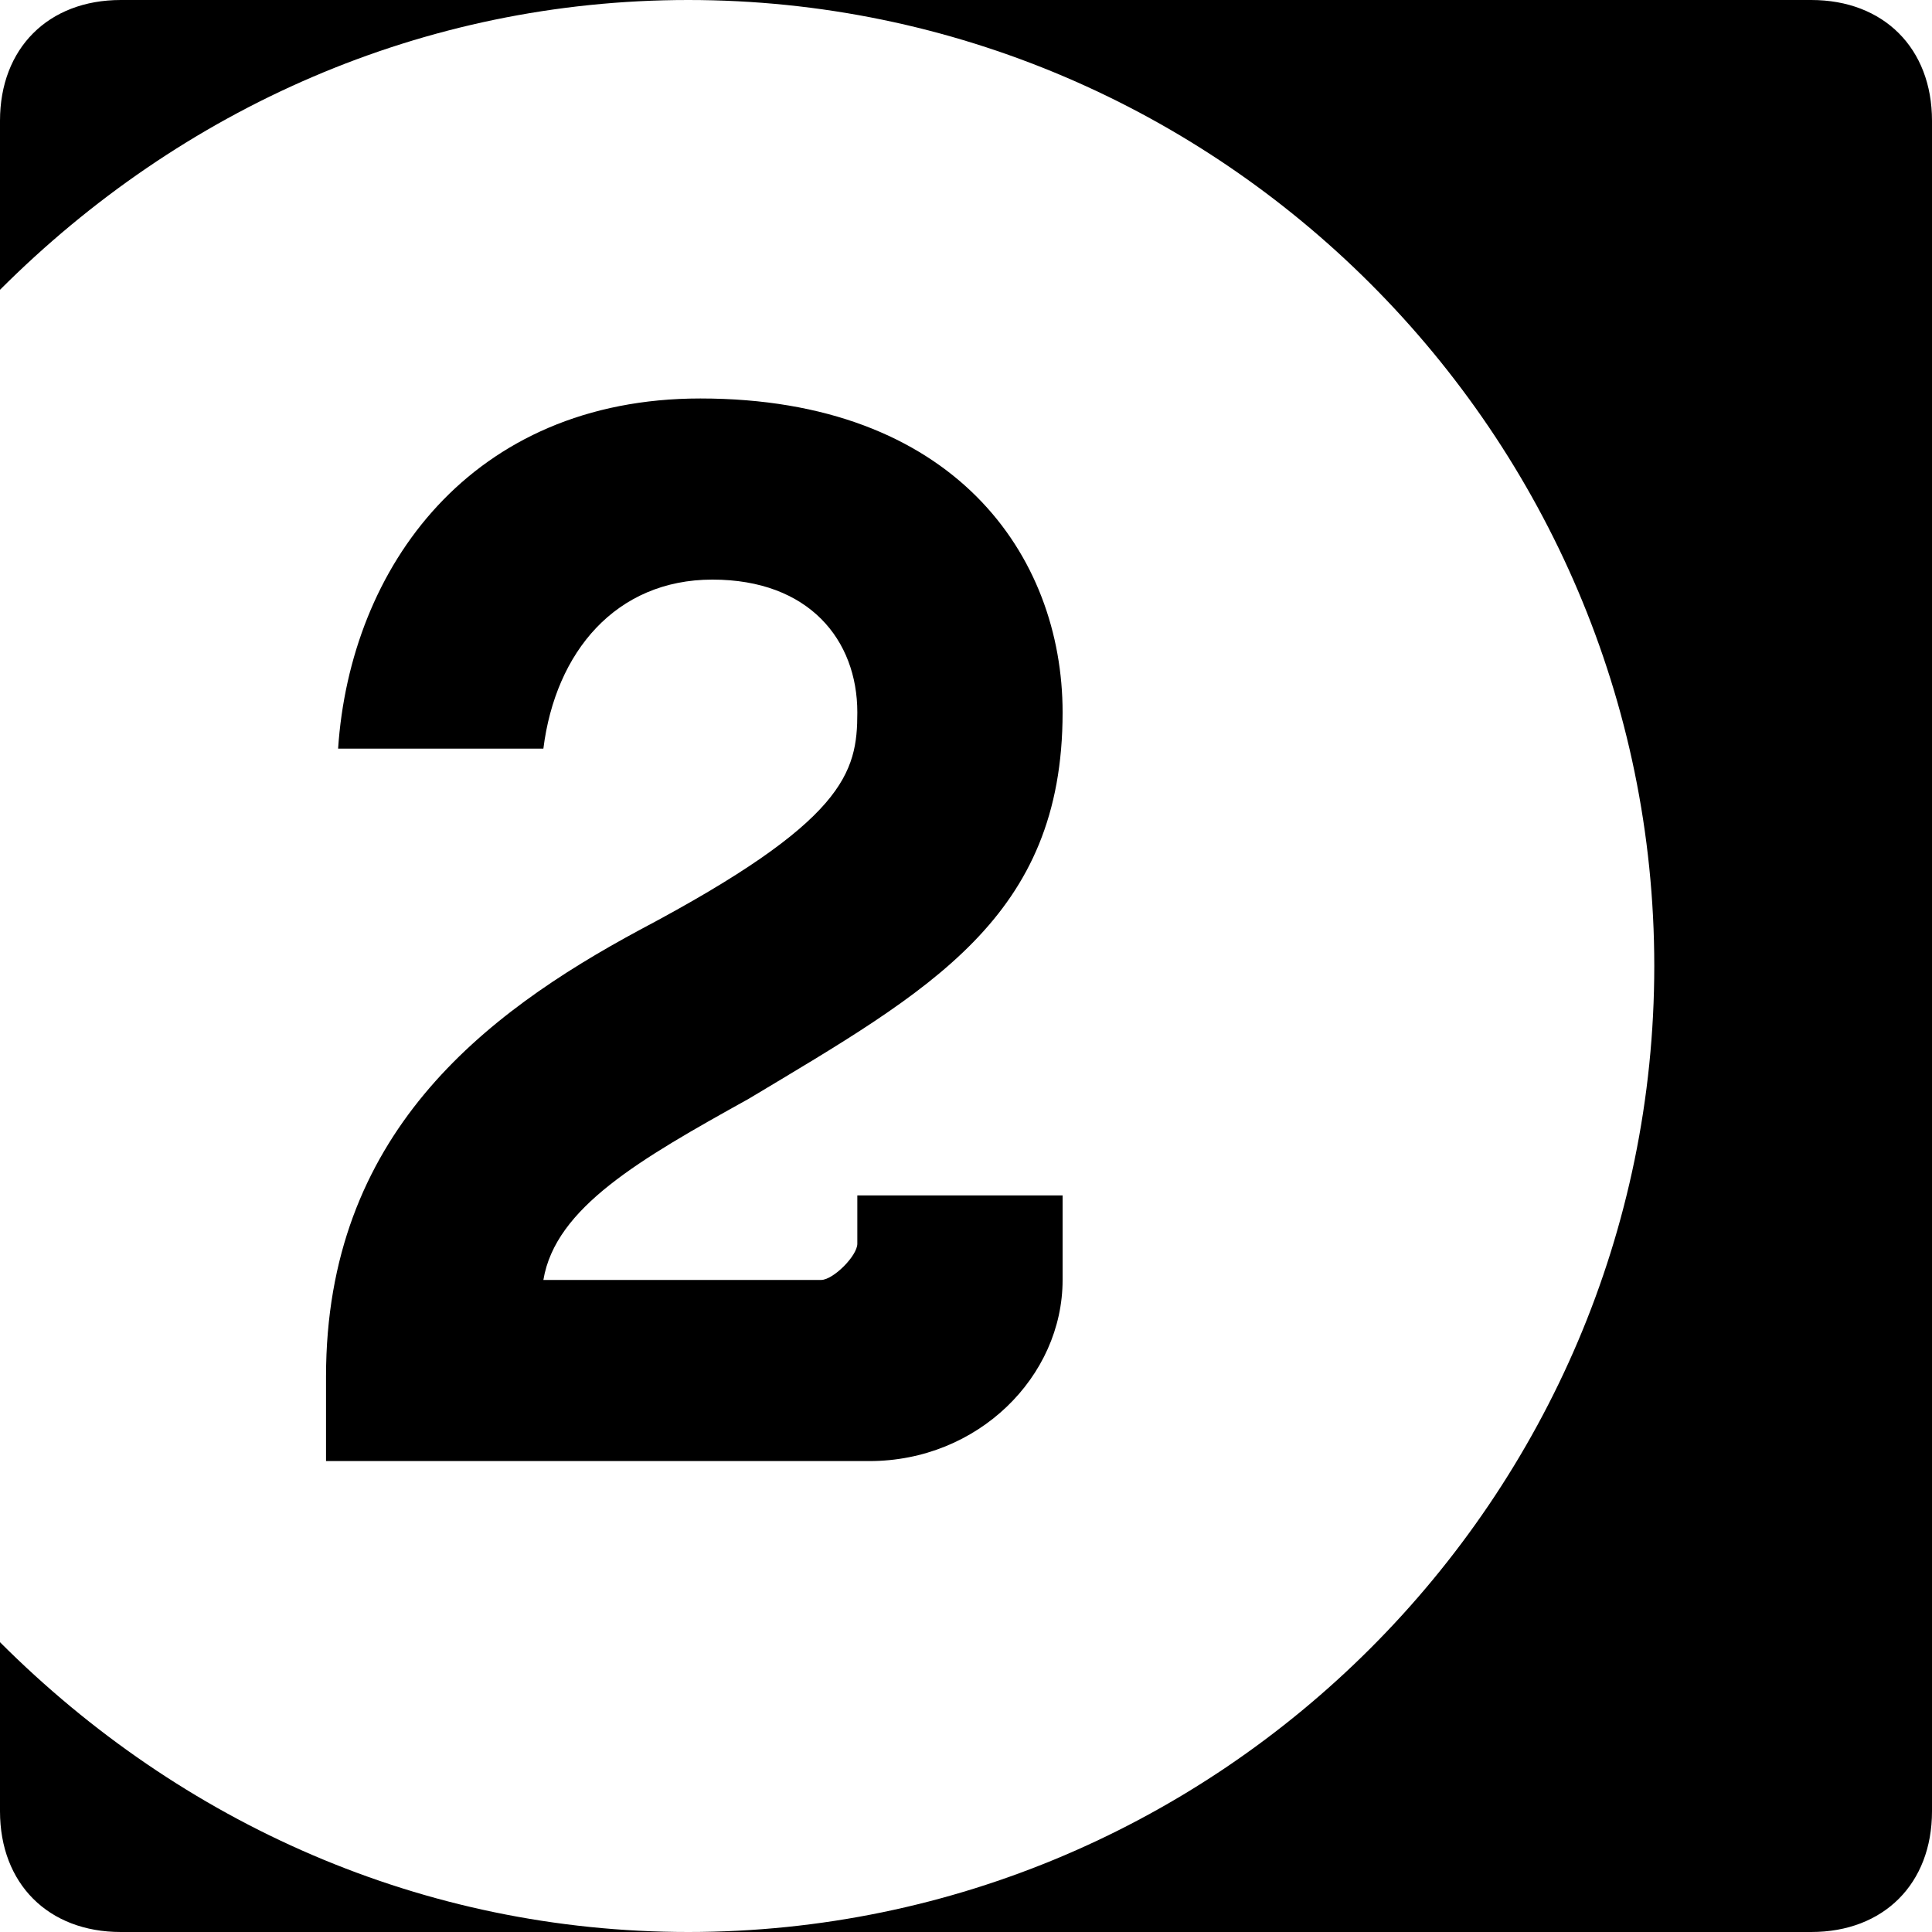
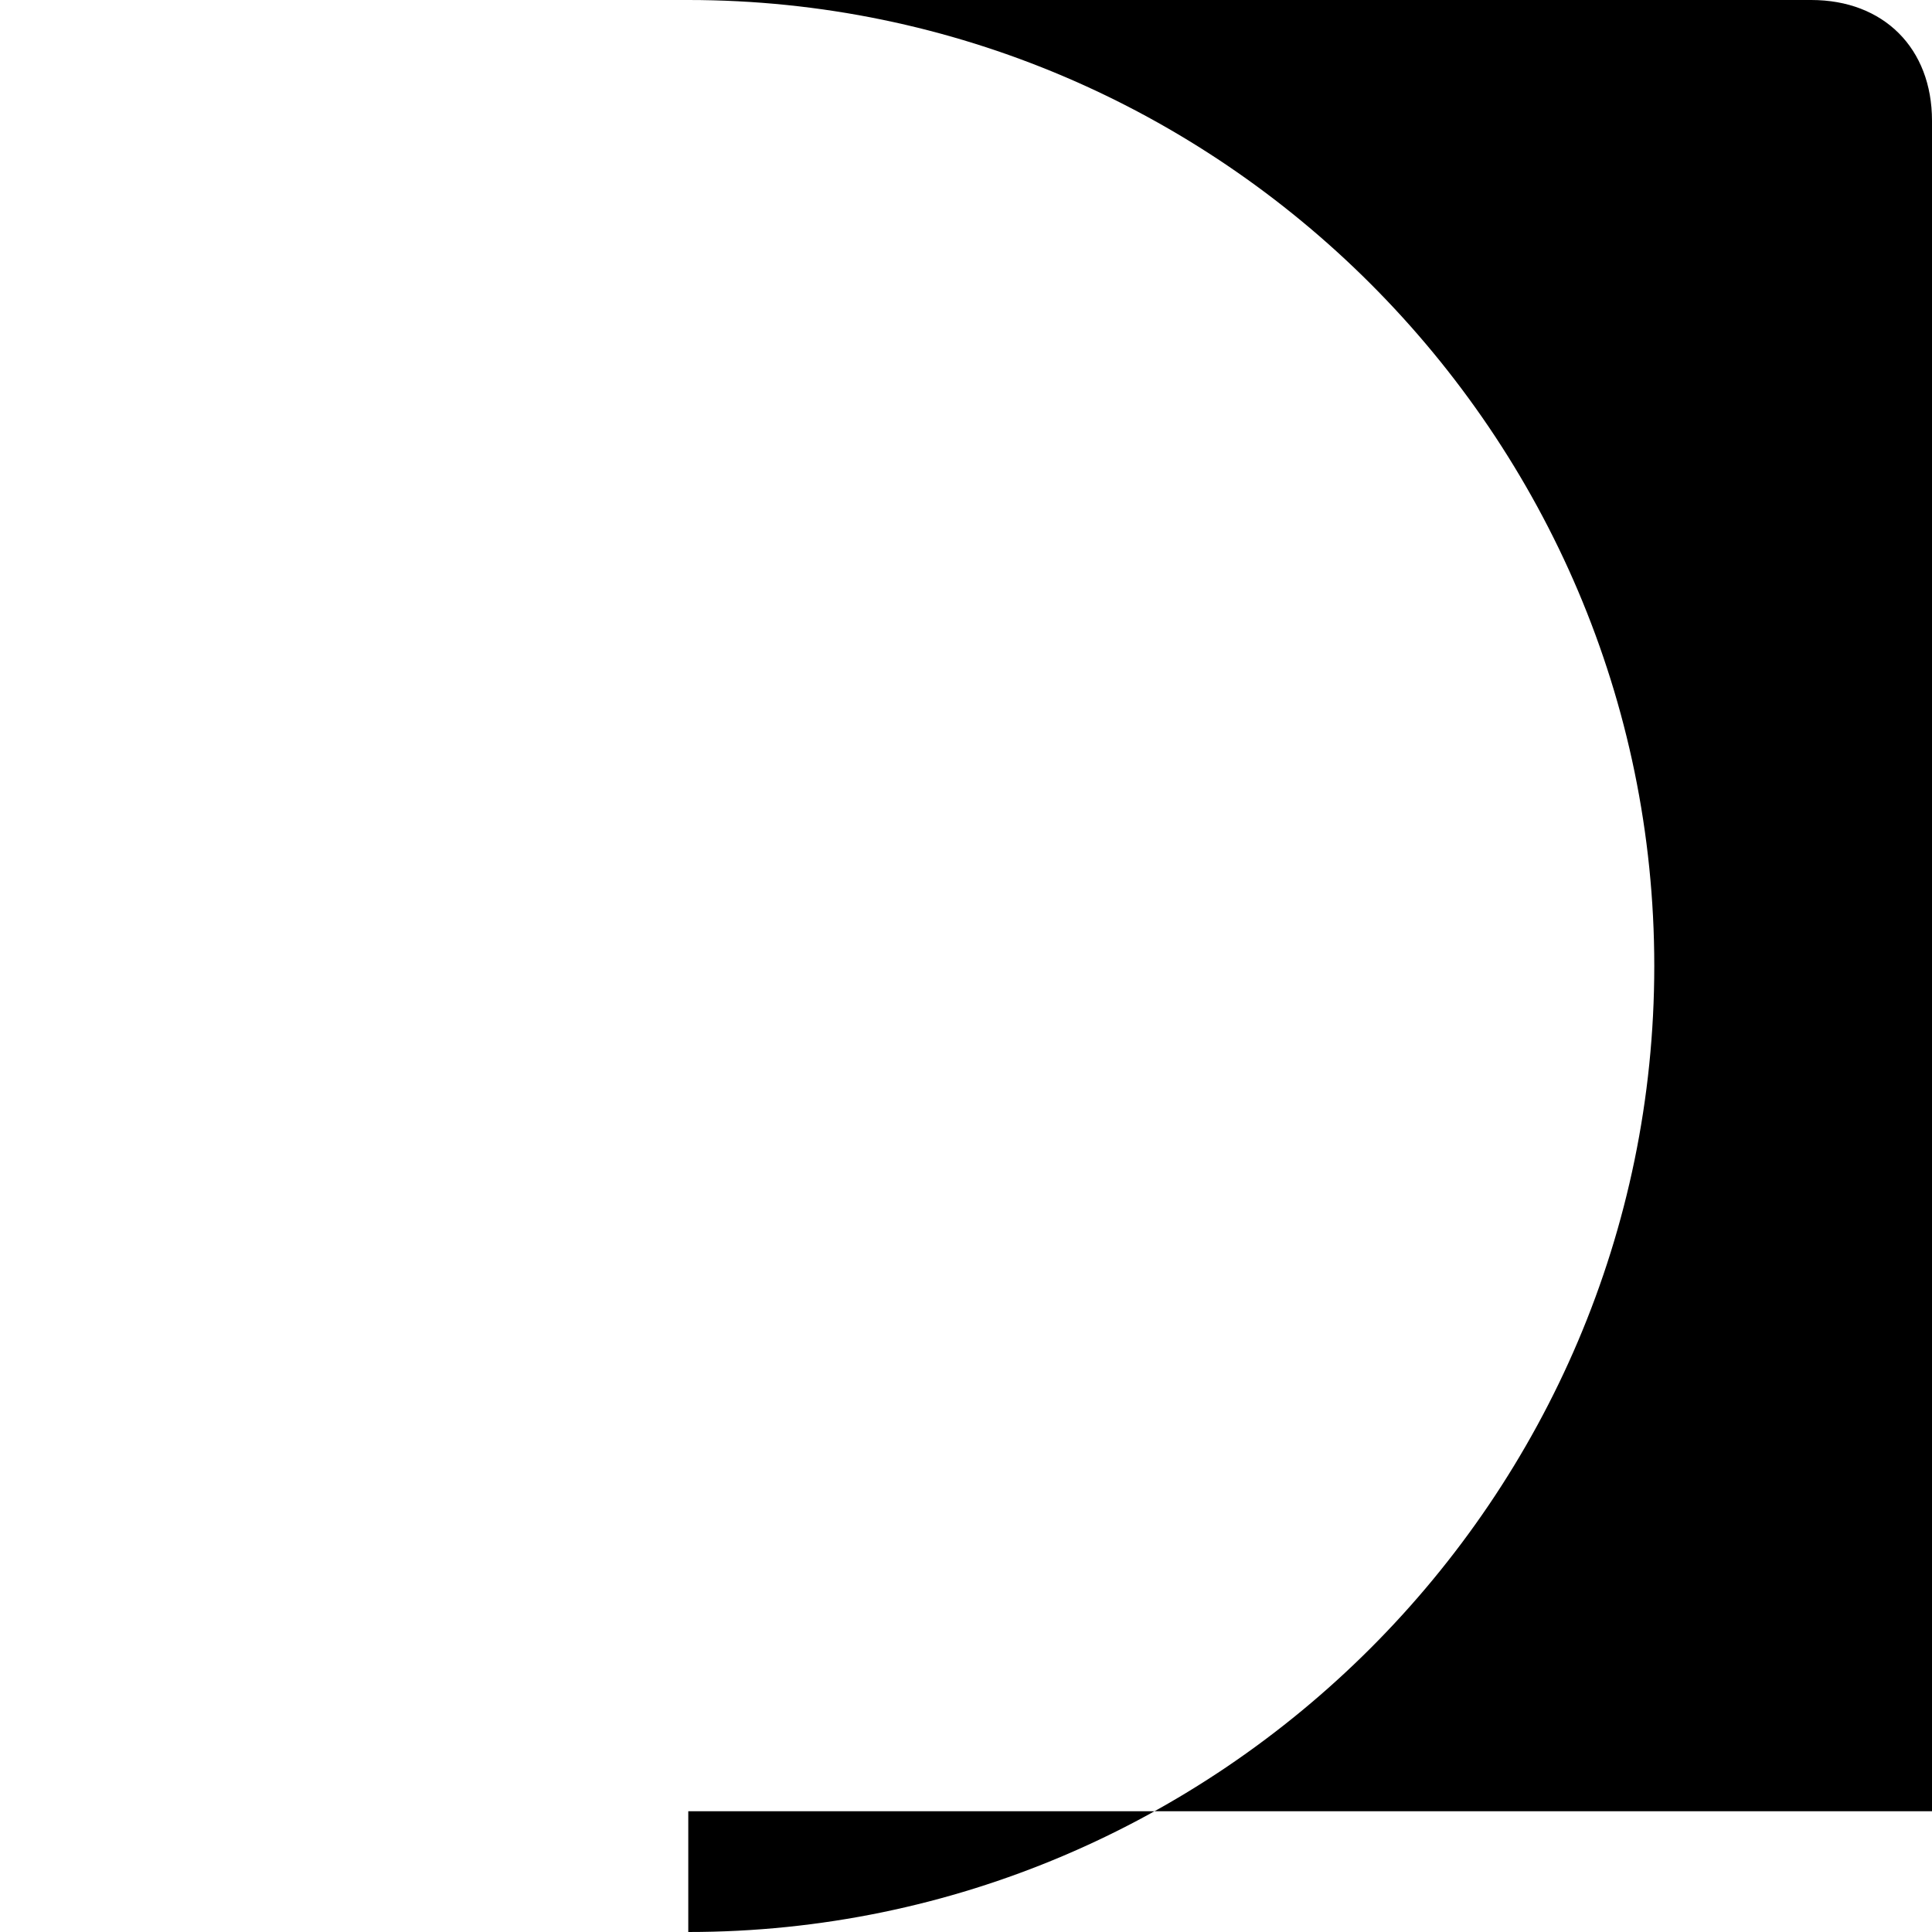
<svg xmlns="http://www.w3.org/2000/svg" viewBox="0 0 16 16" fill="none">
-   <path d="M0 1C0 0.4 0.4 0 1 0H5.7C3.5 0 1.5 0.9 0 2.4V1Z" fill="black" />
-   <path d="M5.7 16C10.1 16 13.7 12.4 13.7 8 13.7 3.6 10.1 0 5.7 0H15C15.6 0 16 0.4 16 1V15C16 15.6 15.6 16 15 16H5.7Z" fill="black" />
-   <path d="M5.7 16H1C0.4 16 0 15.6 0 15V13.6C1.5 15.1 3.5 16 5.7 16Z" fill="black" />
-   <path d="M6.8 10.6C6.9 10.6 7.1 10.4 7.1 10.3H7.1V9.9H8.8V10.4C8.8 10.5 8.8 10.5 8.8 10.6H8.8C8.8 11.4 8.1 12.1 7.2 12.1H2.7V11.4C2.7 9.4 4 8.4 5.3 7.7 7 6.8 7.1 6.4 7.1 5.9 7.1 5.3 6.7 4.8 5.9 4.8 5.1 4.8 4.6 5.4 4.5 6.2H2.8C2.9 4.7 3.9 3.3 5.8 3.3 7.9 3.3 8.8 4.6 8.8 5.9 8.8 7.6 7.7 8.2 6.2 9.1 5.3 9.6 4.6 10 4.5 10.6H6.8Z" fill="black" />
+   <path d="M5.7 16C10.1 16 13.7 12.4 13.7 8 13.7 3.6 10.1 0 5.7 0H15C15.6 0 16 0.4 16 1V15H5.7Z" fill="black" />
</svg>